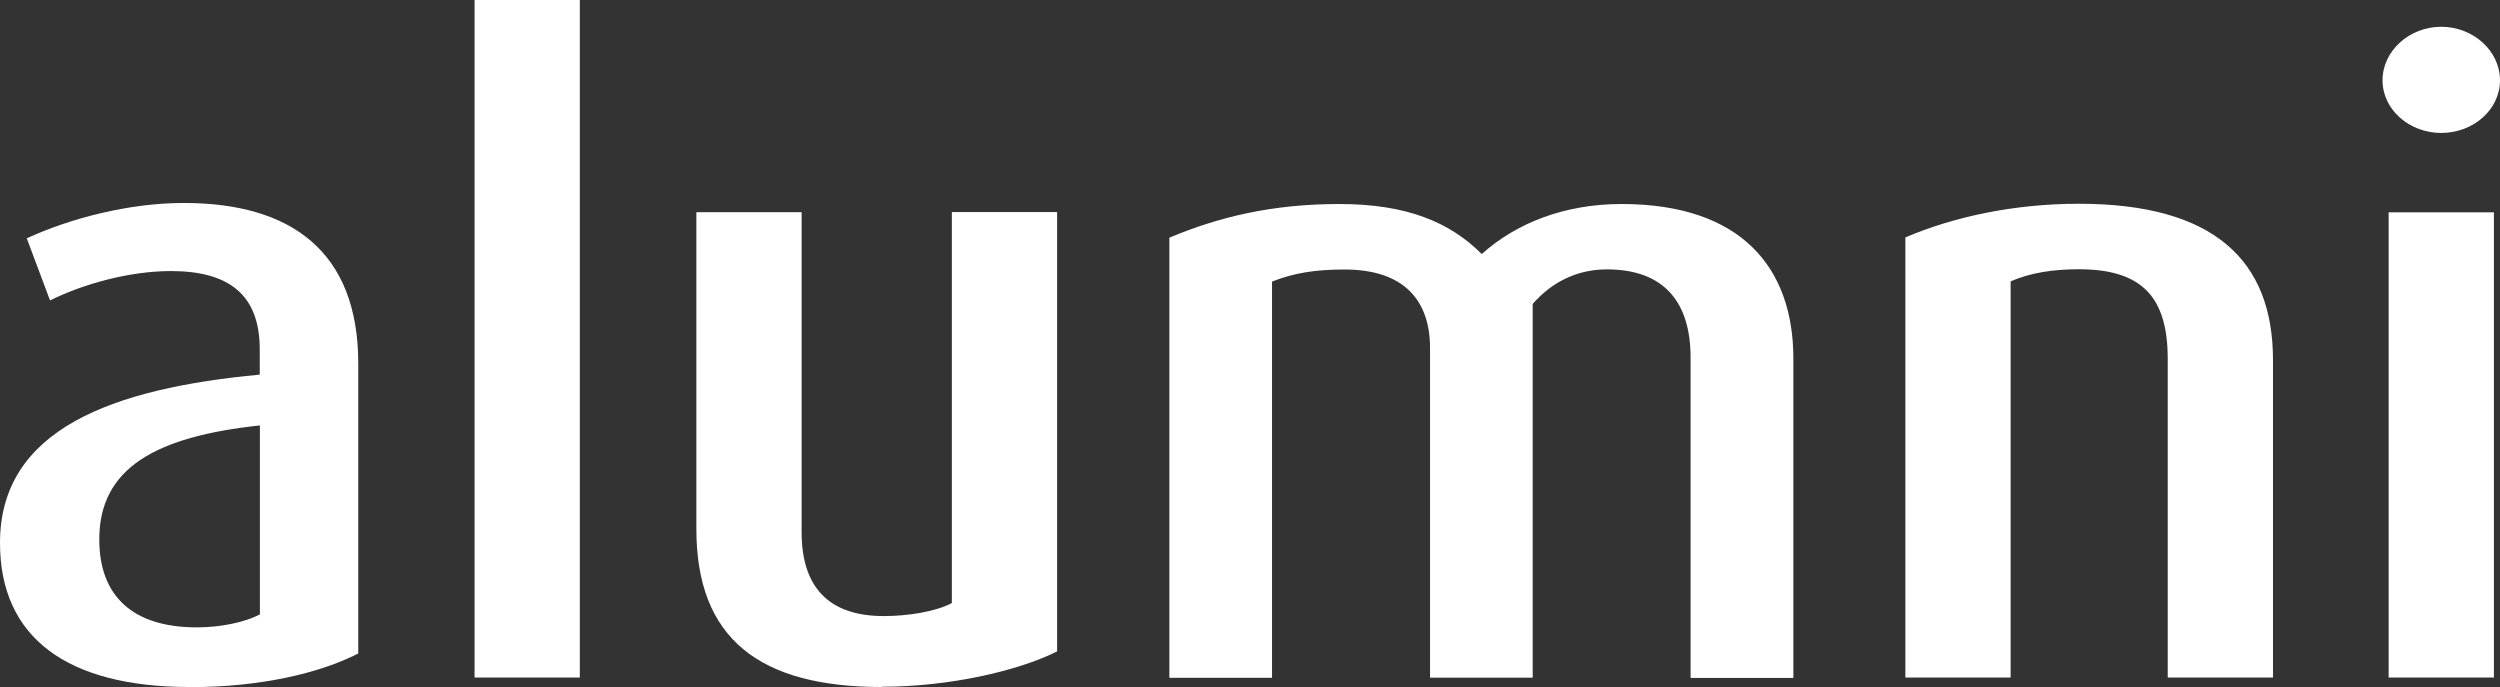
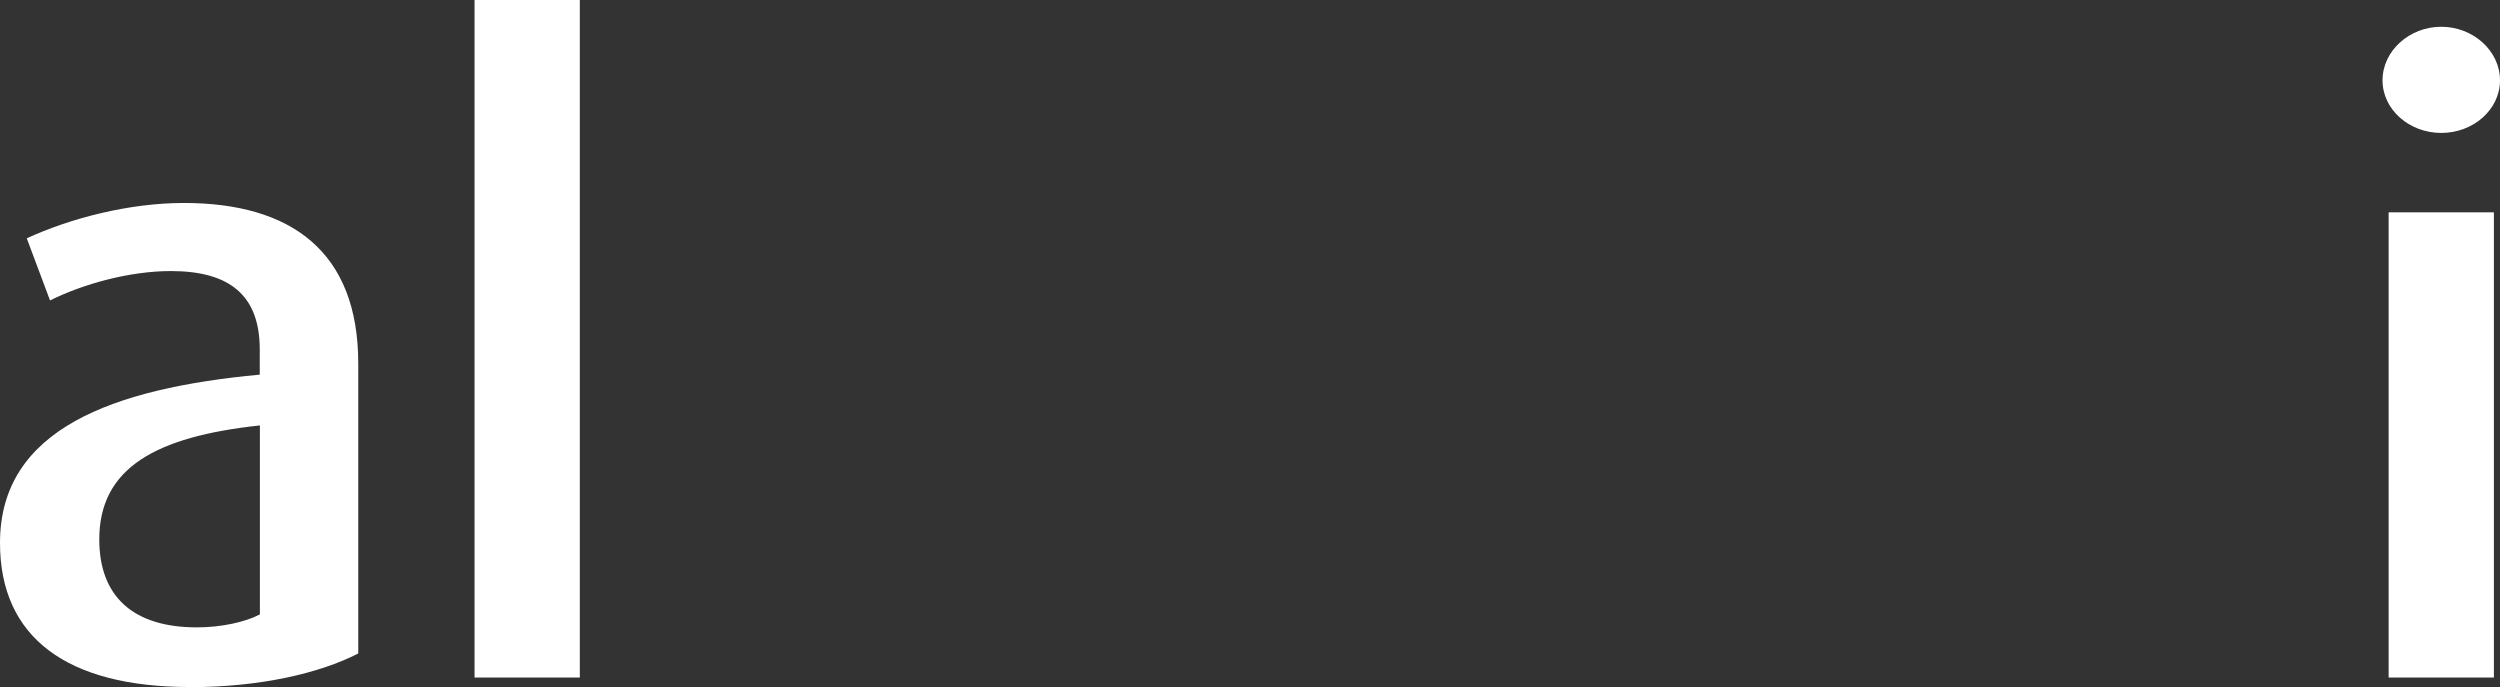
<svg xmlns="http://www.w3.org/2000/svg" id="Capa_2" data-name="Capa 2" viewBox="0 0 192.39 52.88">
  <rect x="0" y="0" width="192.39" height="52.88" fill="#333333" stroke="none" />
  <defs>
    <style>
      .cls-1 {
        fill: #fff;
      }
    </style>
  </defs>
  <g id="Capa_1-2" data-name="Capa 1">
    <g>
      <path class="cls-1" d="M14.61,52.87c-9.43,0-14.61-3.79-14.61-11.09,0-8.77,8.7-11.89,19.99-12.95v-1.93c0-4.18-2.32-6.04-6.84-6.04-3.19,0-6.77,1-9.3,2.26l-1.79-4.78c3.32-1.53,7.84-2.72,12.09-2.72,8.24,0,13.42,3.72,13.42,12.35v22.32c-2.99,1.53-7.57,2.59-12.95,2.59h-.01ZM19.99,32.74c-7.97.86-12.35,3.25-12.35,8.77,0,4.38,2.59,6.77,7.51,6.77,1.86,0,3.72-.4,4.85-1v-14.55h-.01Z" />
      <path class="cls-1" d="M36.52,52.14V0h8.1v52.14h-8.1Z" />
-       <path class="cls-1" d="M67.87,52.87c-9.43,0-14.28-3.72-14.28-12.16v-24.38h8.1v24.64c0,4.18,2.06,6.44,6.31,6.44,1.86,0,3.98-.33,5.25-1v-30.09h8.1v33.81c-3.06,1.53-8.37,2.72-13.48,2.72v.02Z" />
-       <path class="cls-1" d="M130.1,52.14v-24.64c0-4.12-1.93-6.77-6.44-6.77-2.39,0-4.32,1.06-5.71,2.66v28.76h-7.9v-25.37c0-3.65-1.99-6.04-6.58-6.04-2.26,0-3.92.27-5.58.93v30.49h-7.9V18.29c3.79-1.59,7.9-2.59,13.08-2.59s8.5,1.39,10.96,3.85c2.66-2.39,6.38-3.85,10.76-3.85,9.23,0,13.22,4.92,13.22,11.89v24.58h-7.9v-.03Z" />
-       <path class="cls-1" d="M166.82,52.14v-24.51c0-4.65-1.86-6.91-6.84-6.91-1.99,0-3.72.27-5.25.93v30.49h-8.1V18.27c3.72-1.59,8.37-2.59,13.35-2.59,10.43,0,14.94,4.38,14.94,12.02v24.44h-8.1Z" />
      <path class="cls-1" d="M187.87,10.23c-2.46,0-4.52-1.79-4.52-4.05s2.06-4.12,4.52-4.12,4.52,1.86,4.52,4.12-2.06,4.05-4.52,4.05ZM183.82,52.14V16.34h8.1v35.8h-8.1Z" />
    </g>
  </g>
</svg>